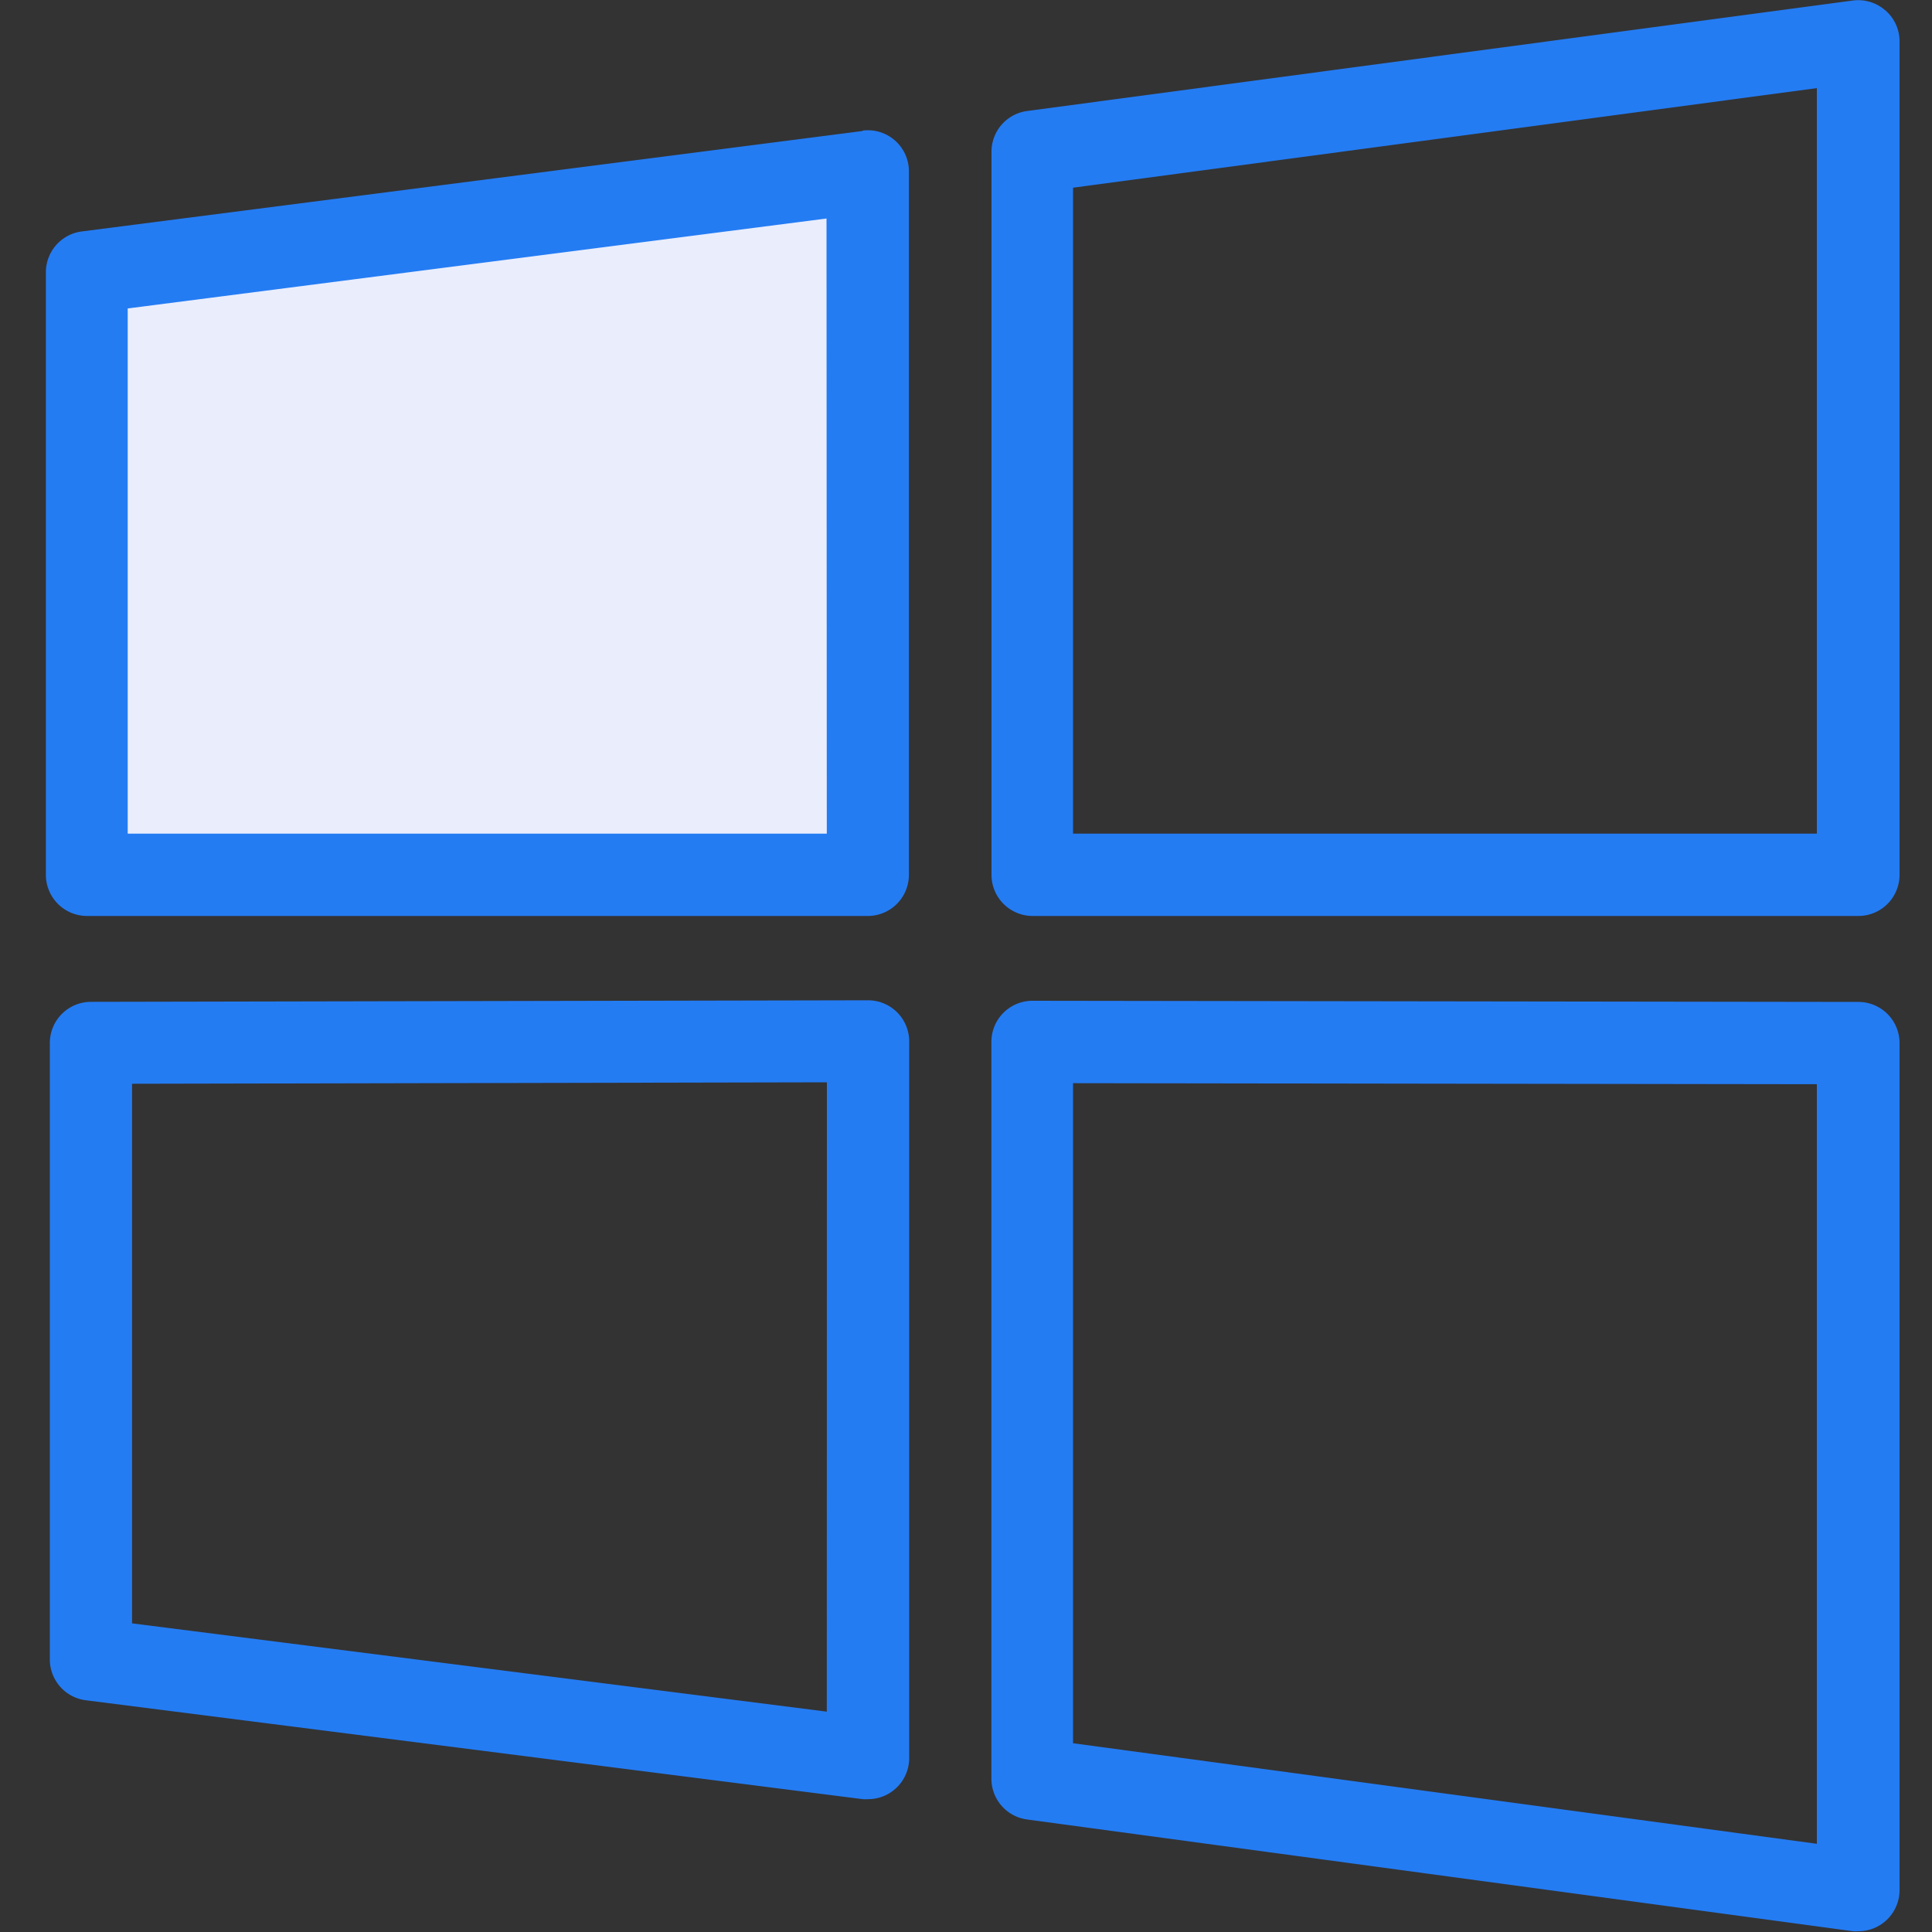
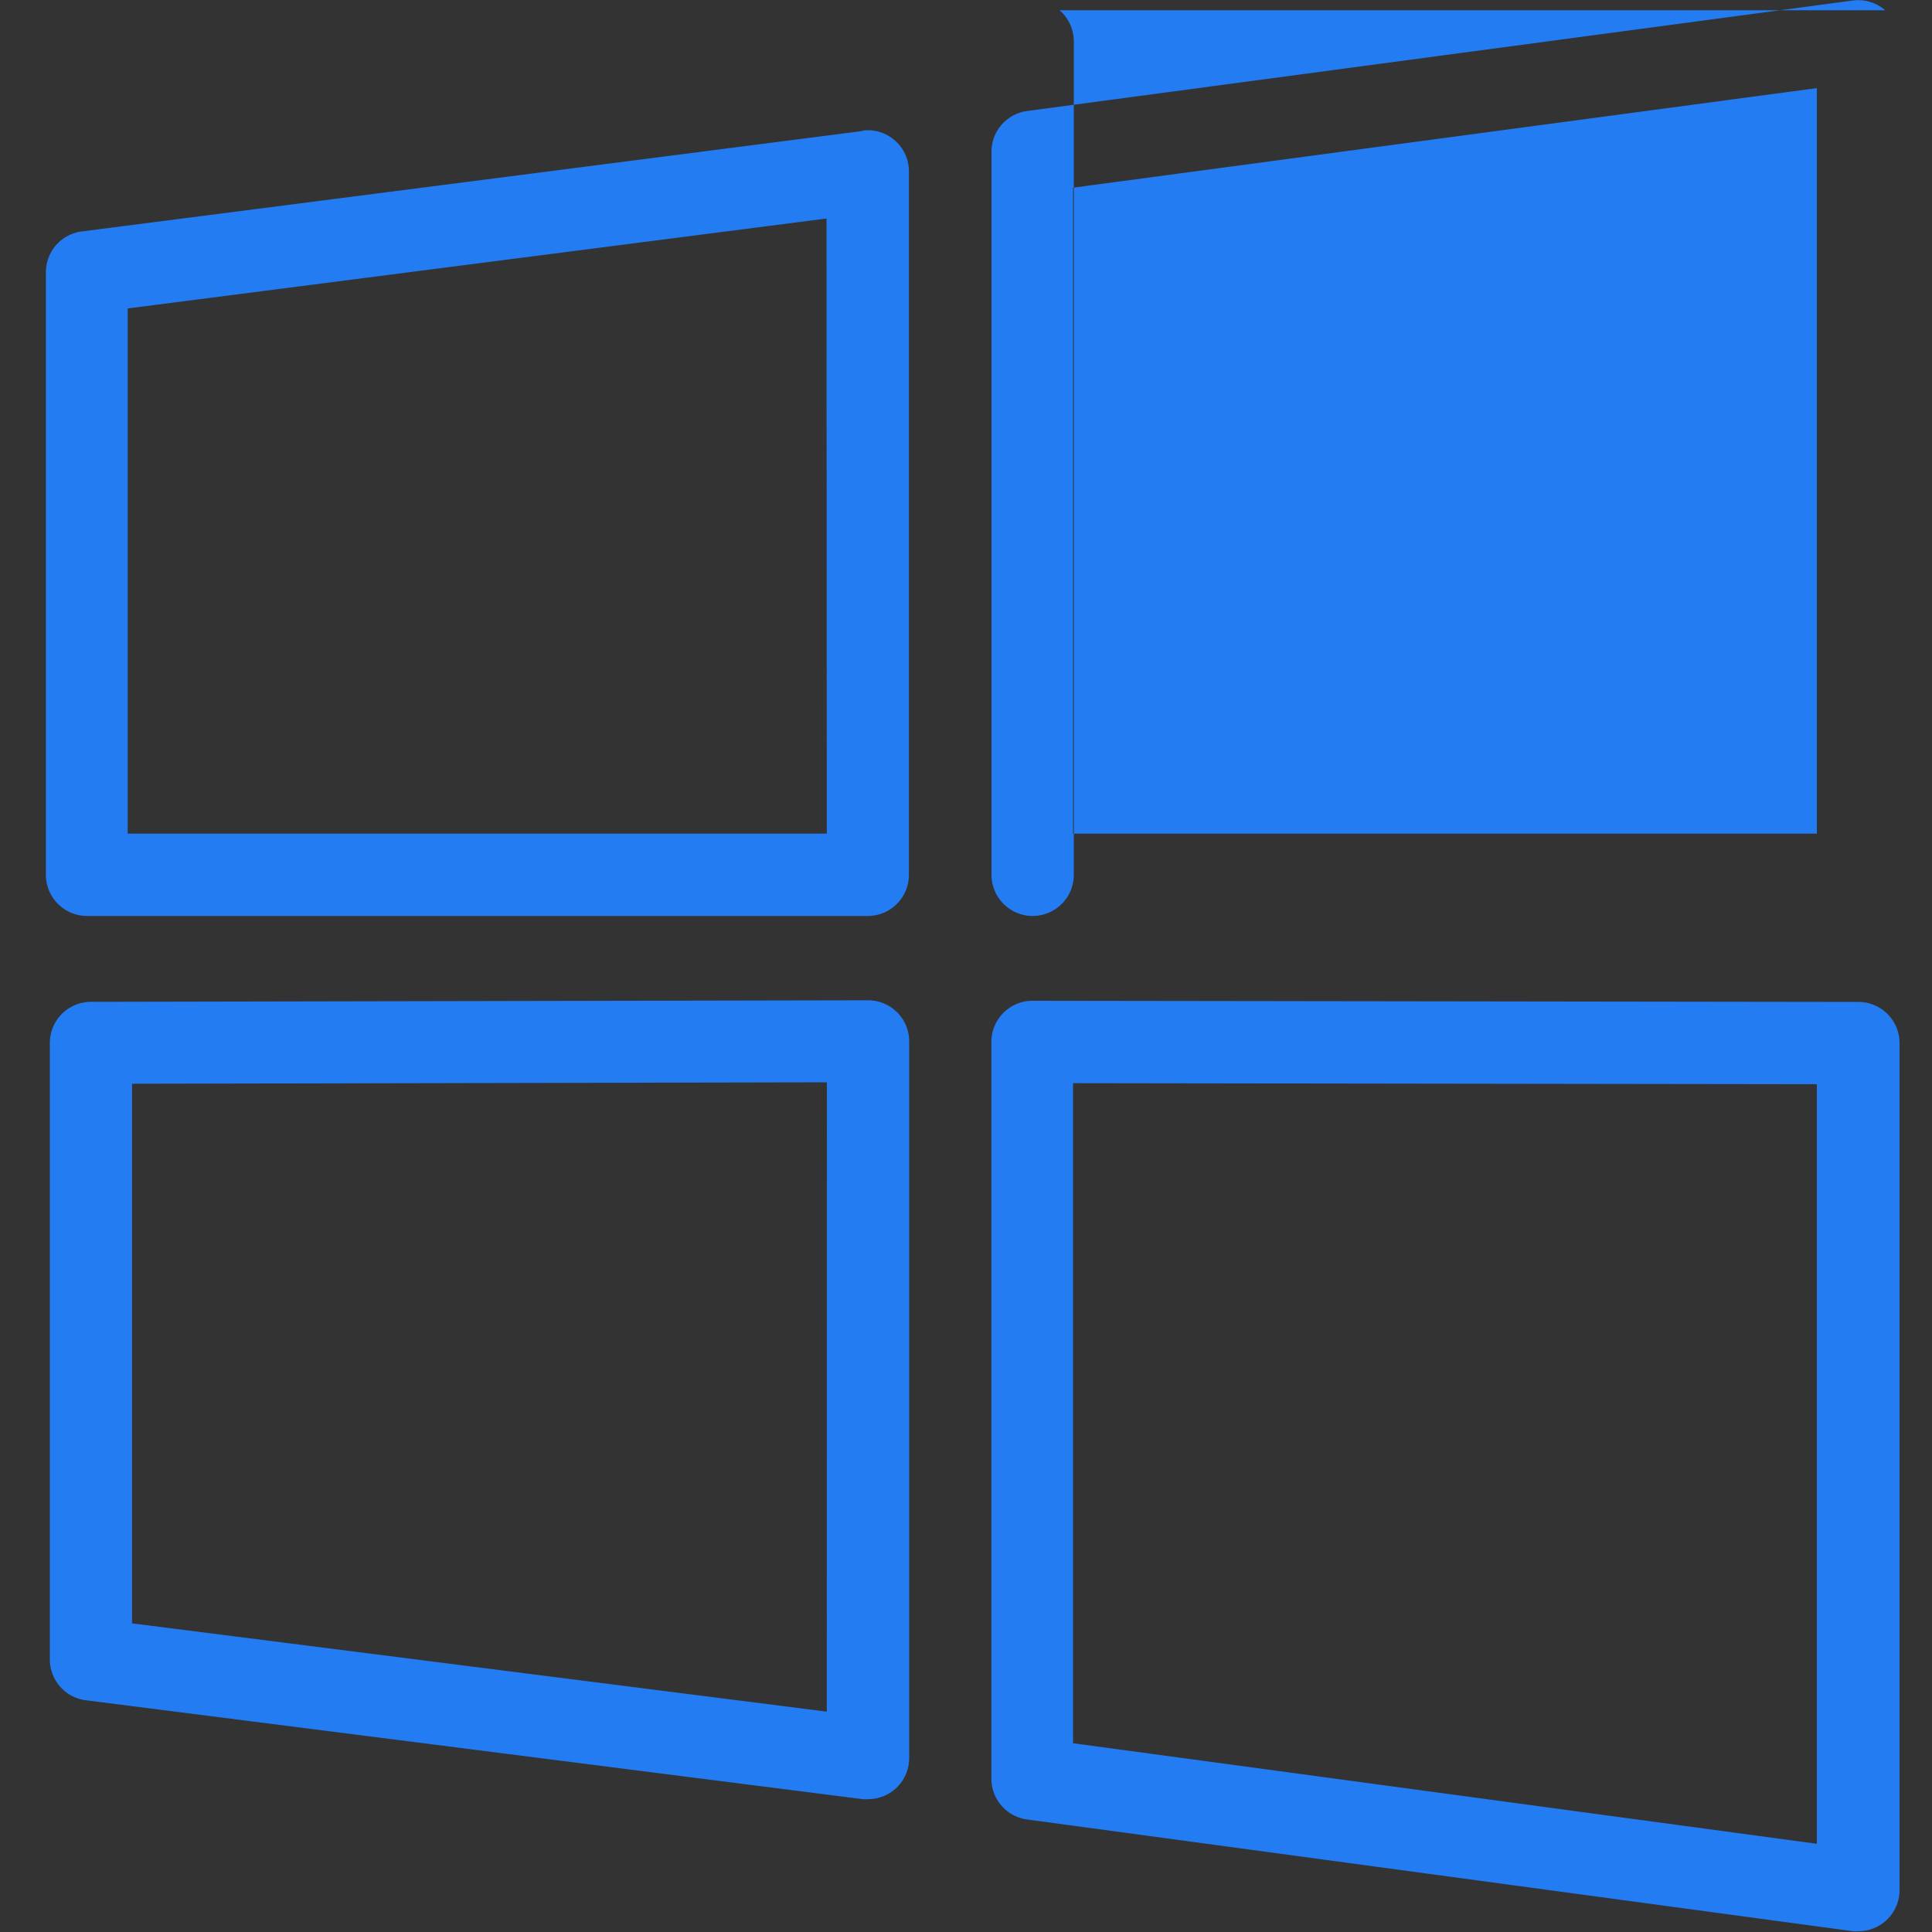
<svg xmlns="http://www.w3.org/2000/svg" width="20" height="20" viewBox="0 0 20 20">
  <rect x="0" y="0" width="20" height="20" fill="#333333" stroke="none" />
  <defs>
    <clipPath id="clip-edge-microsoft">
      <rect width="20" height="20" />
    </clipPath>
  </defs>
  <g id="edge-microsoft" clip-path="url(#clip-edge-microsoft)">
    <g id="edge-microsoft-2" data-name="edge-microsoft" transform="translate(-746.947 -1145.644)">
      <g id="ms" transform="translate(747.422 1145.644)">
        <g id="Group_89" data-name="Group 89" transform="translate(0 0)">
          <g id="Group_88" data-name="Group 88" transform="translate(0)">
-             <path id="Path_99" data-name="Path 99" d="M33.207.106a.426.426,0,0,0-.339-.1L24.325,1.149a.425.425,0,0,0-.369.422V9.056a.426.426,0,0,0,.426.426H32.93a.426.426,0,0,0,.426-.426V.426a.424.424,0,0,0-.148-.32ZM32.5,8.63H24.8V1.943L32.5.912Z" transform="translate(-14.167 0)" fill="#247cf3" />
+             <path id="Path_99" data-name="Path 99" d="M33.207.106a.426.426,0,0,0-.339-.1L24.325,1.149a.425.425,0,0,0-.369.422V9.056a.426.426,0,0,0,.426.426a.426.426,0,0,0,.426-.426V.426a.424.424,0,0,0-.148-.32ZM32.5,8.63H24.8V1.943L32.5.912Z" transform="translate(-14.167 0)" fill="#247cf3" />
            <path id="Path_100" data-name="Path 100" d="M9.518,24.336h0l-8.045.016a.426.426,0,0,0-.424.426V31.16a.426.426,0,0,0,.372.422l8.044,1.024a.465.465,0,0,0,.054,0,.426.426,0,0,0,.426-.426V24.762a.426.426,0,0,0-.426-.426ZM9.092,31.7,1.9,30.786V25.2l7.193-.015Z" transform="translate(-1.008 -13.981)" fill="#247cf3" />
-             <path id="Path_103" data-name="Path 103" d="M0-.061,7.459-.985v6.77H0Z" transform="translate(0.677 3.029)" fill="#e9edfc" />
            <path id="Path_101" data-name="Path 101" d="M9.408,3.182,1.324,4.222a.426.426,0,0,0-.371.422v6.238a.426.426,0,0,0,.426.426H9.461a.426.426,0,0,0,.426-.426V3.6a.425.425,0,0,0-.48-.422Zm-.371,7.274H1.8V5.019l7.234-.931Z" transform="translate(-0.953 -1.826)" fill="#247cf3" />
            <path id="Path_102" data-name="Path 102" d="M32.931,24.359l-8.551-.012h0a.425.425,0,0,0-.425.426V32.4a.426.426,0,0,0,.368.422l8.551,1.157a.406.406,0,0,0,.056,0,.426.426,0,0,0,.426-.426V24.784A.426.426,0,0,0,32.931,24.359ZM32.5,33.074l-7.7-1.041V25.2l7.7.011Z" transform="translate(-14.167 -13.987)" fill="#247cf3" />
          </g>
        </g>
      </g>
    </g>
  </g>
</svg>